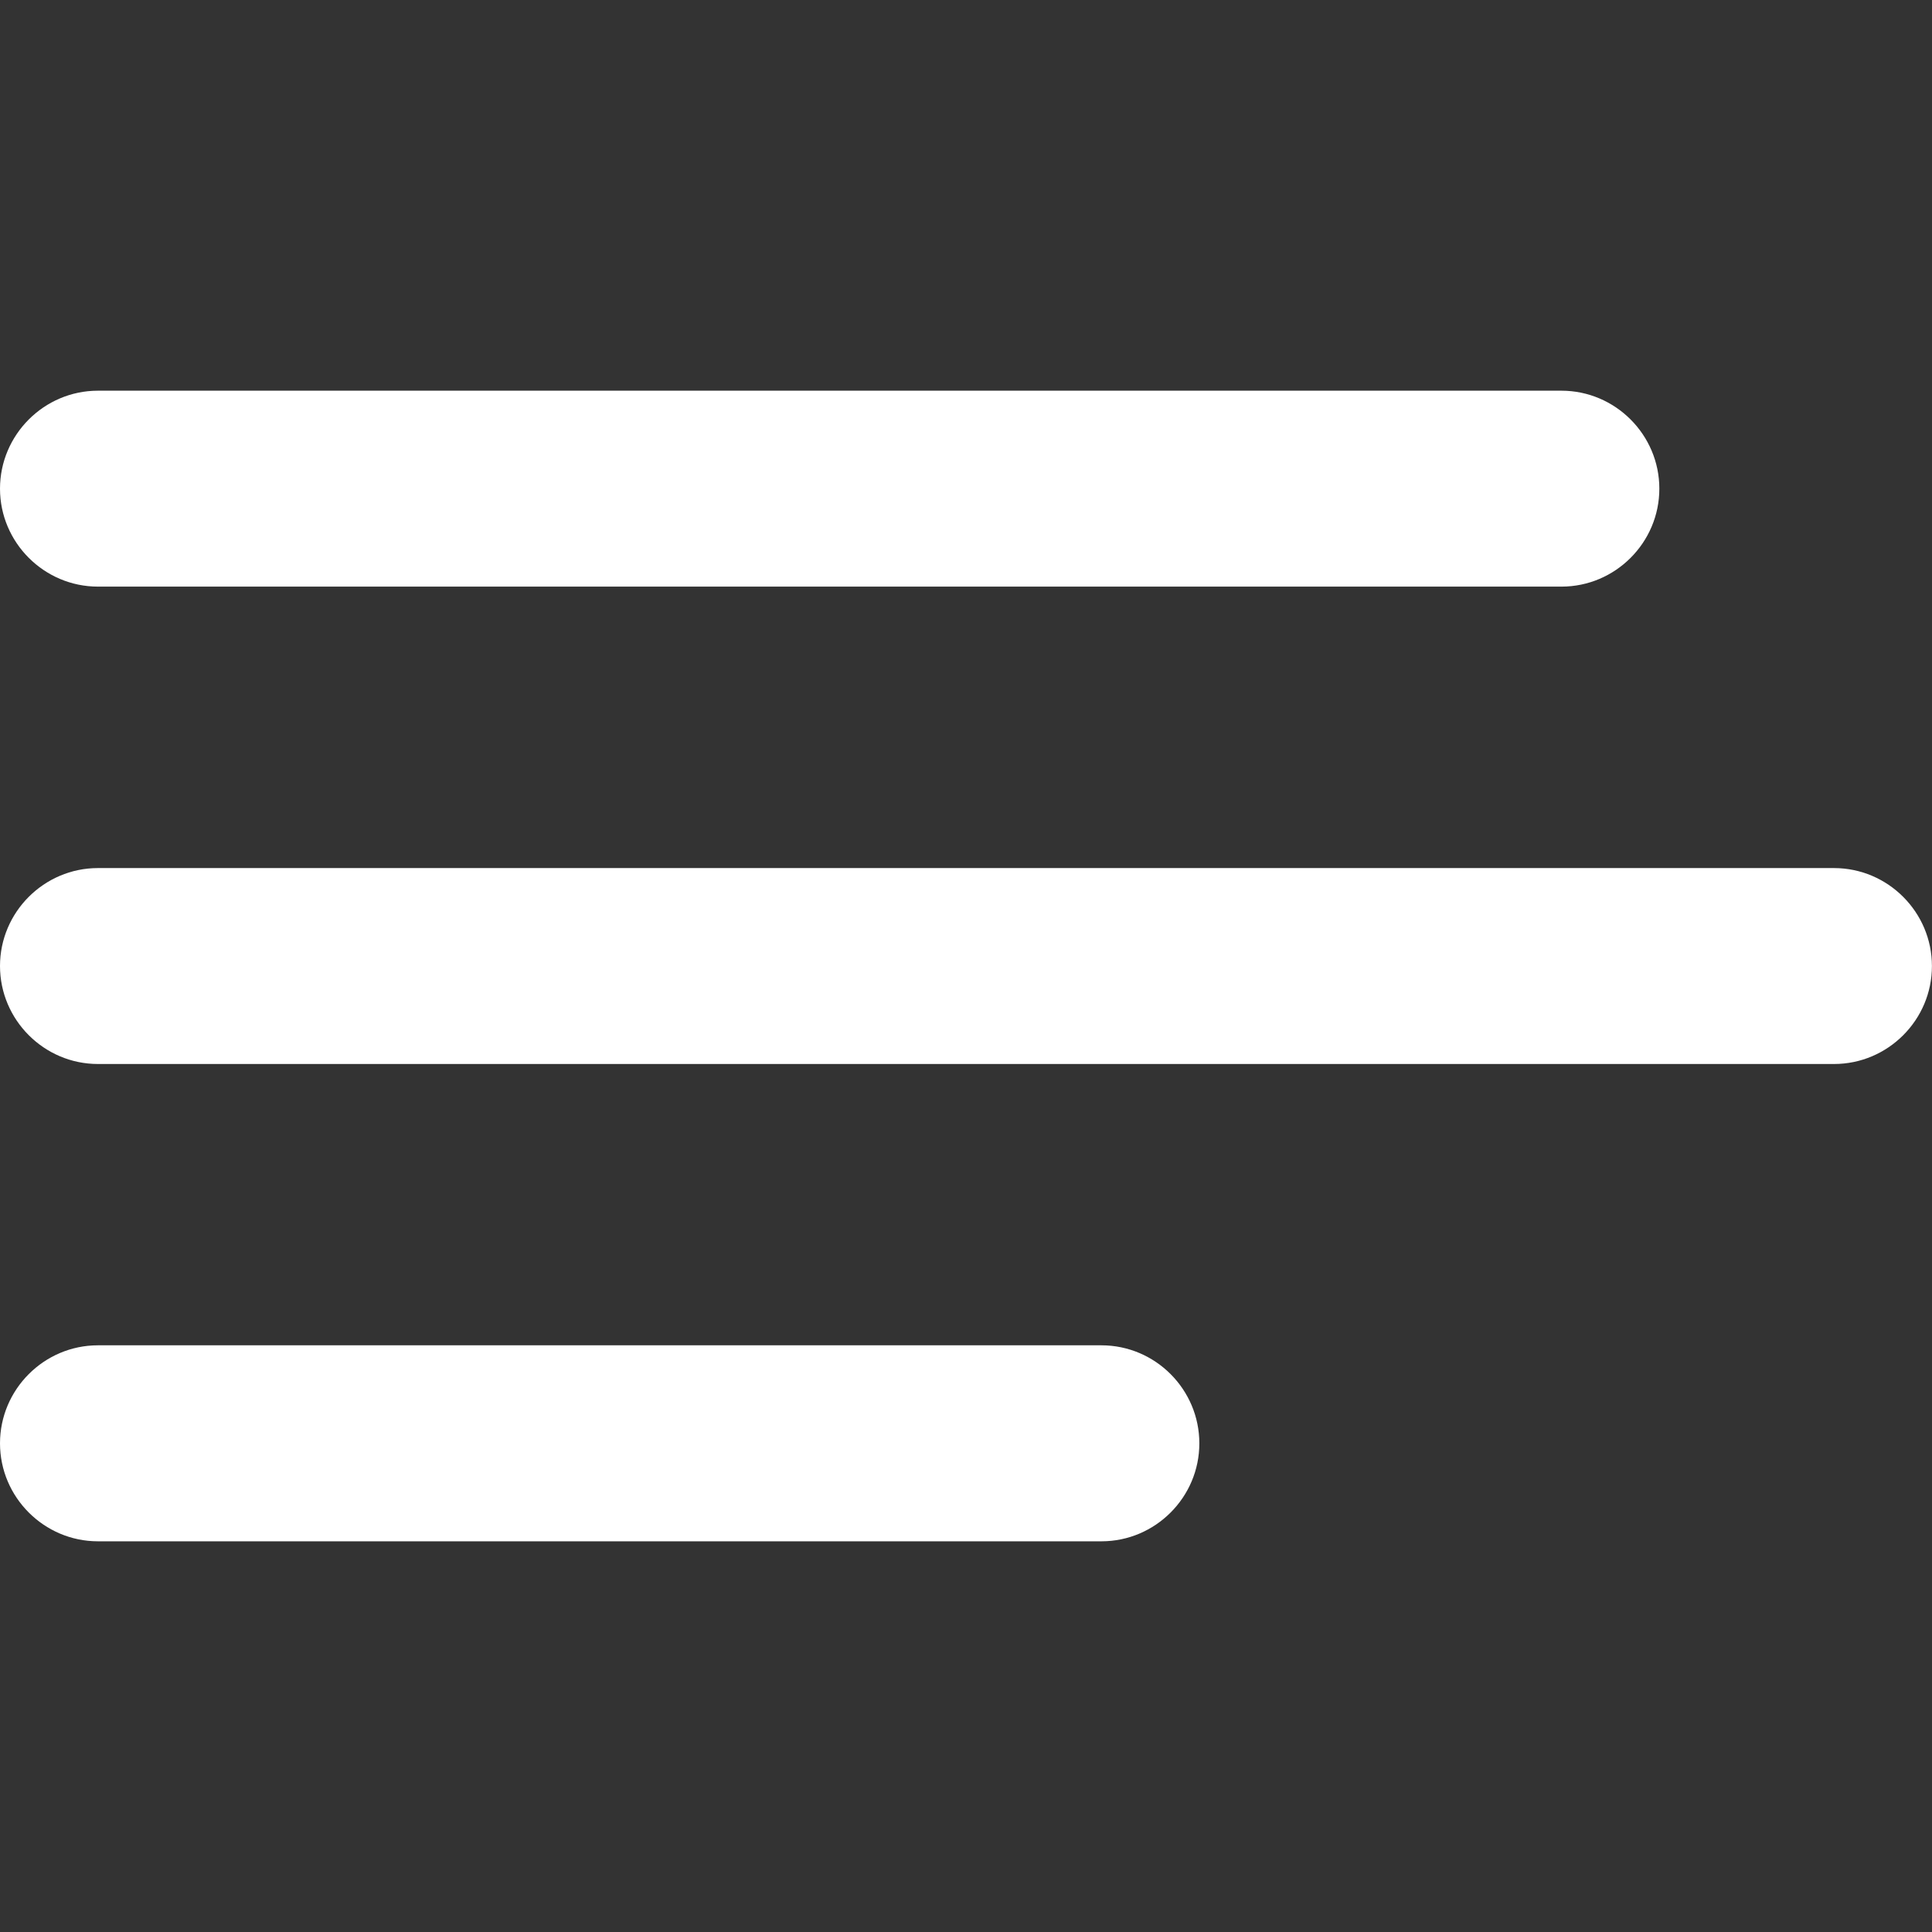
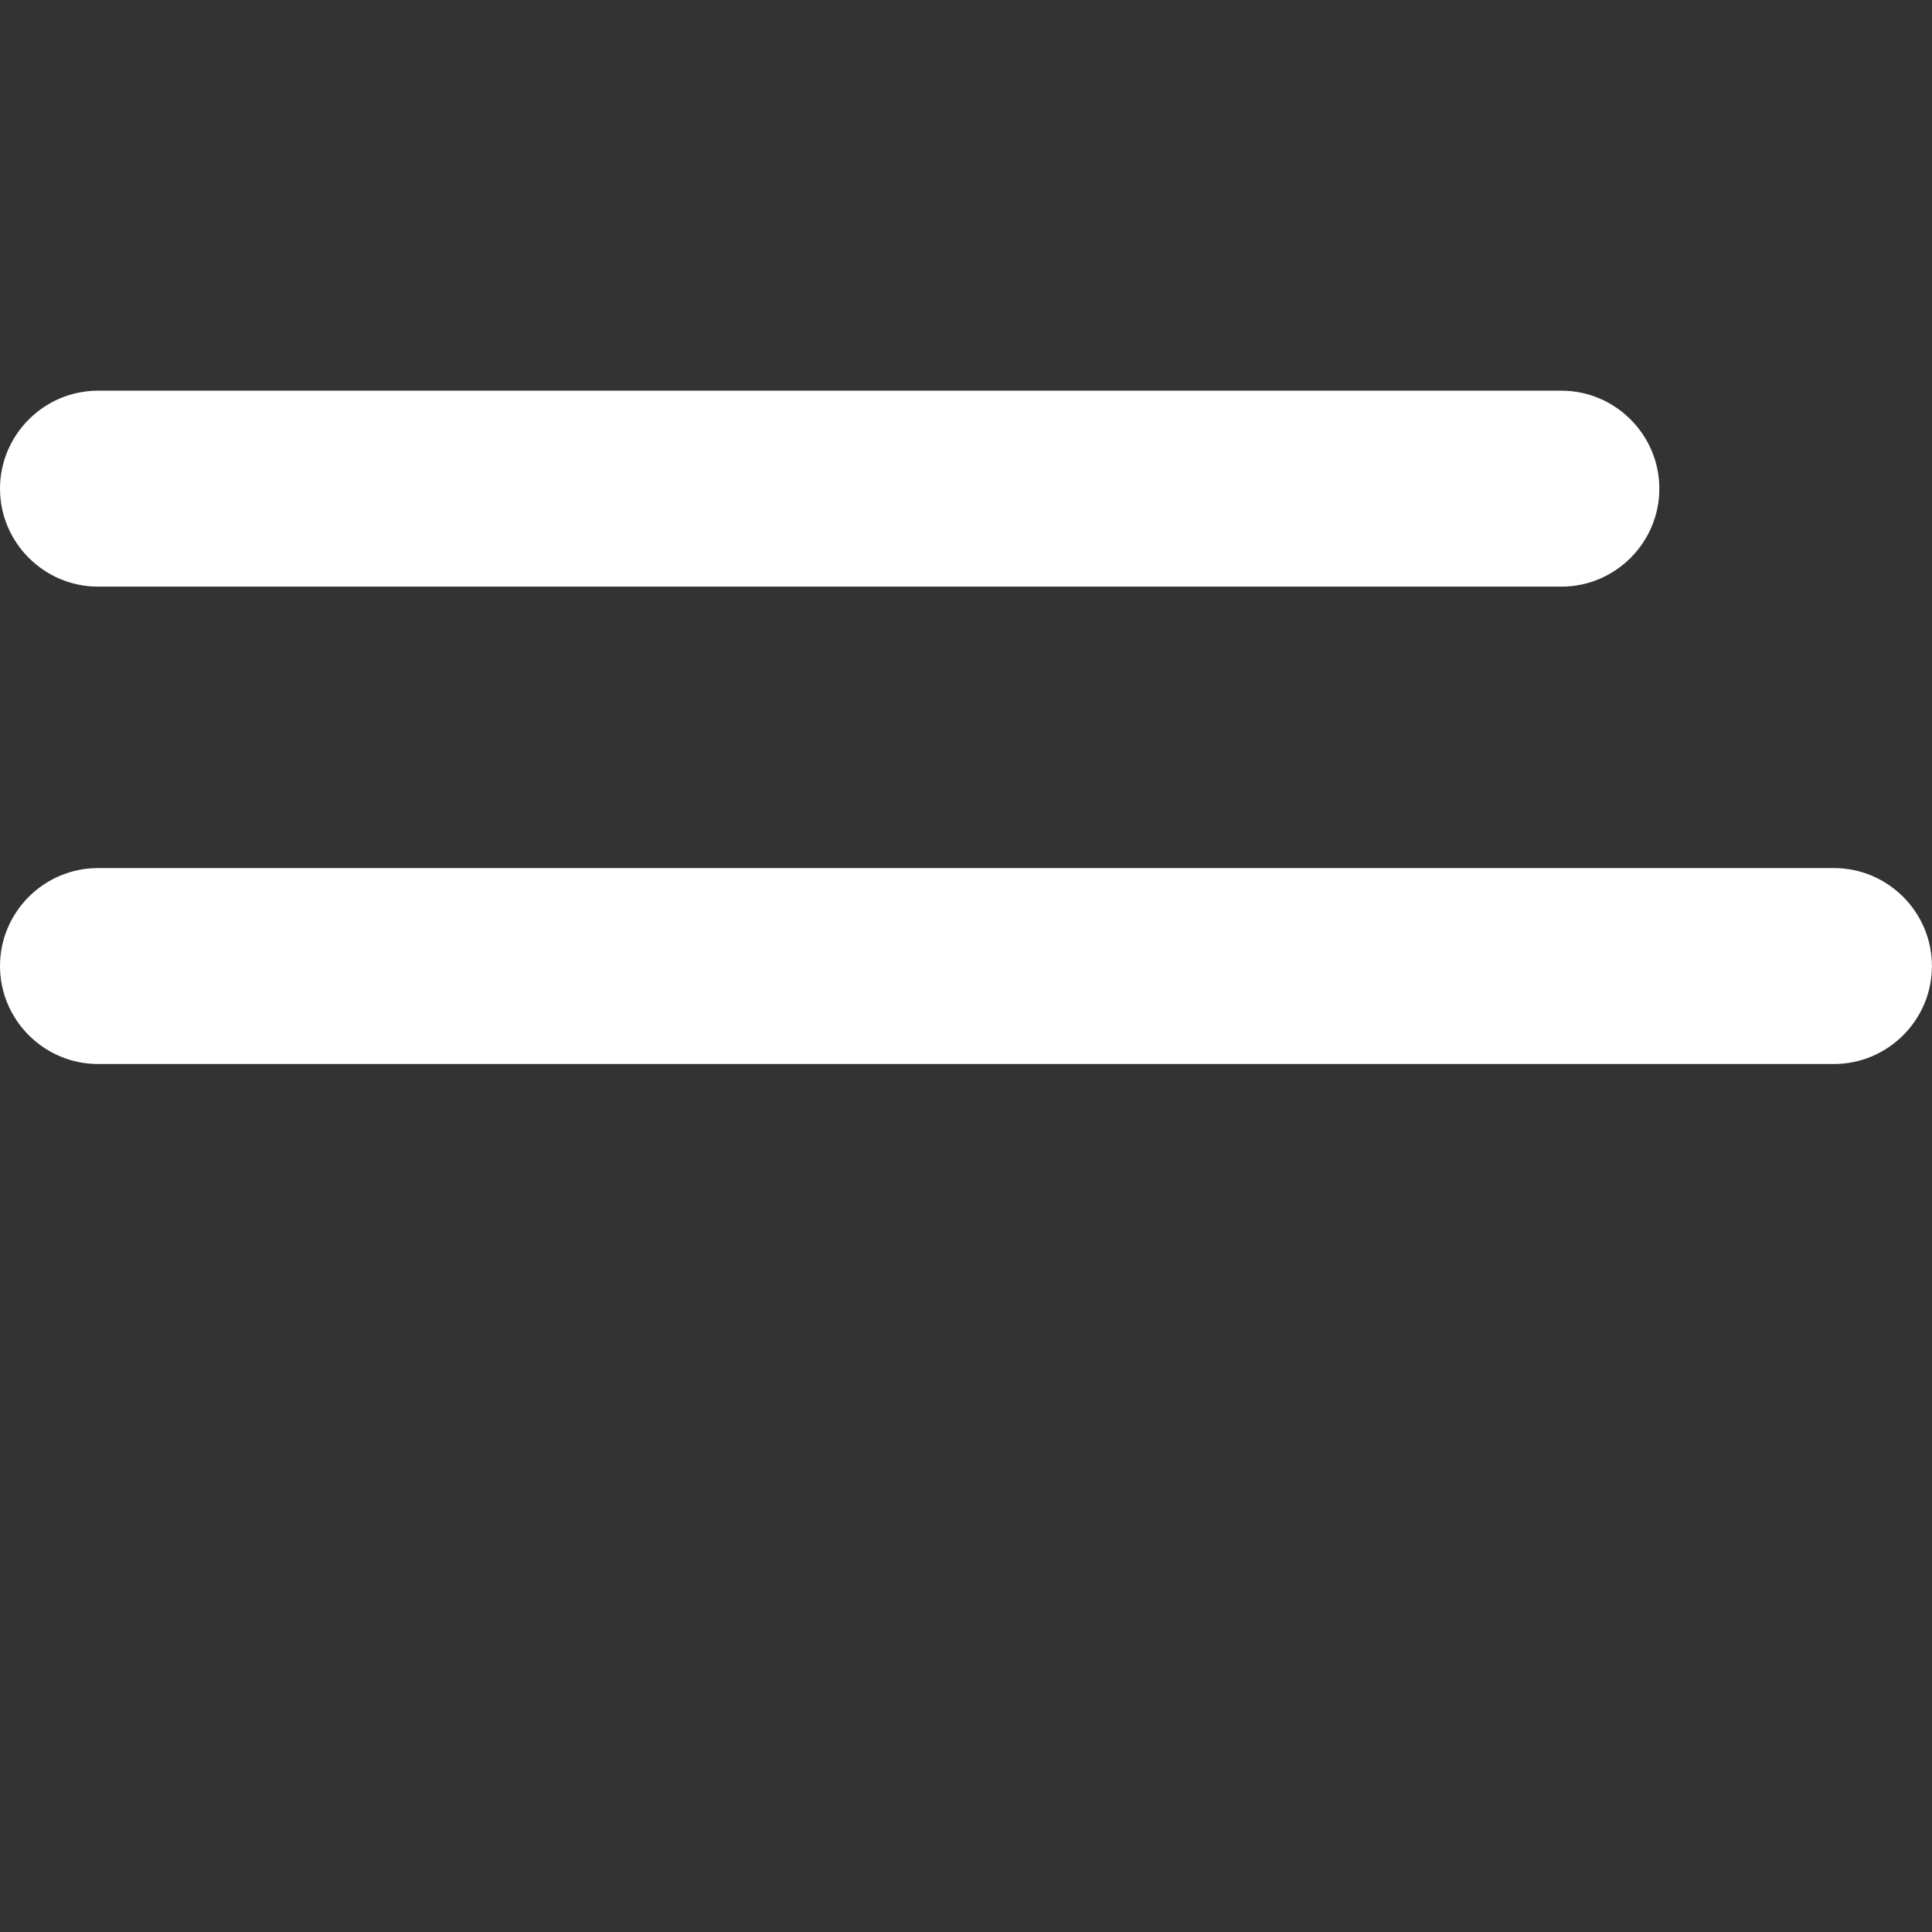
<svg xmlns="http://www.w3.org/2000/svg" version="1.1" id="Layer_1" x="0px" y="0px" viewBox="0 0 28.35 28.35" enable-background="new 0 0 28.35 28.35" xml:space="preserve">
  <rect x="0" y="0" width="28.35" height="28.35" fill="#333333" stroke="none" />
  <g>
    <path fill="#FFFFFF" d="M26.913,15.613H1.437C0.647,15.613,0,14.966,0,14.175v0c0-0.791,0.647-1.437,1.437-1.437h25.475   c0.791,0,1.437,0.647,1.437,1.437v0C28.35,14.966,27.703,15.613,26.913,15.613z" />
    <path fill="#FFFFFF" d="M22.913,8.608H1.437C0.647,8.608,0,7.961,0,7.171v0C0,6.38,0.647,5.733,1.437,5.733h21.475   c0.791,0,1.437,0.647,1.437,1.437v0C24.35,7.961,23.703,8.608,22.913,8.608z" />
-     <path fill="#FFFFFF" d="M16.163,22.617H1.437C0.647,22.617,0,21.97,0,21.179v0c0-0.791,0.647-1.438,1.437-1.438h14.725   c0.791,0,1.437,0.647,1.437,1.438v0C17.6,21.97,16.953,22.617,16.163,22.617z" />
  </g>
</svg>